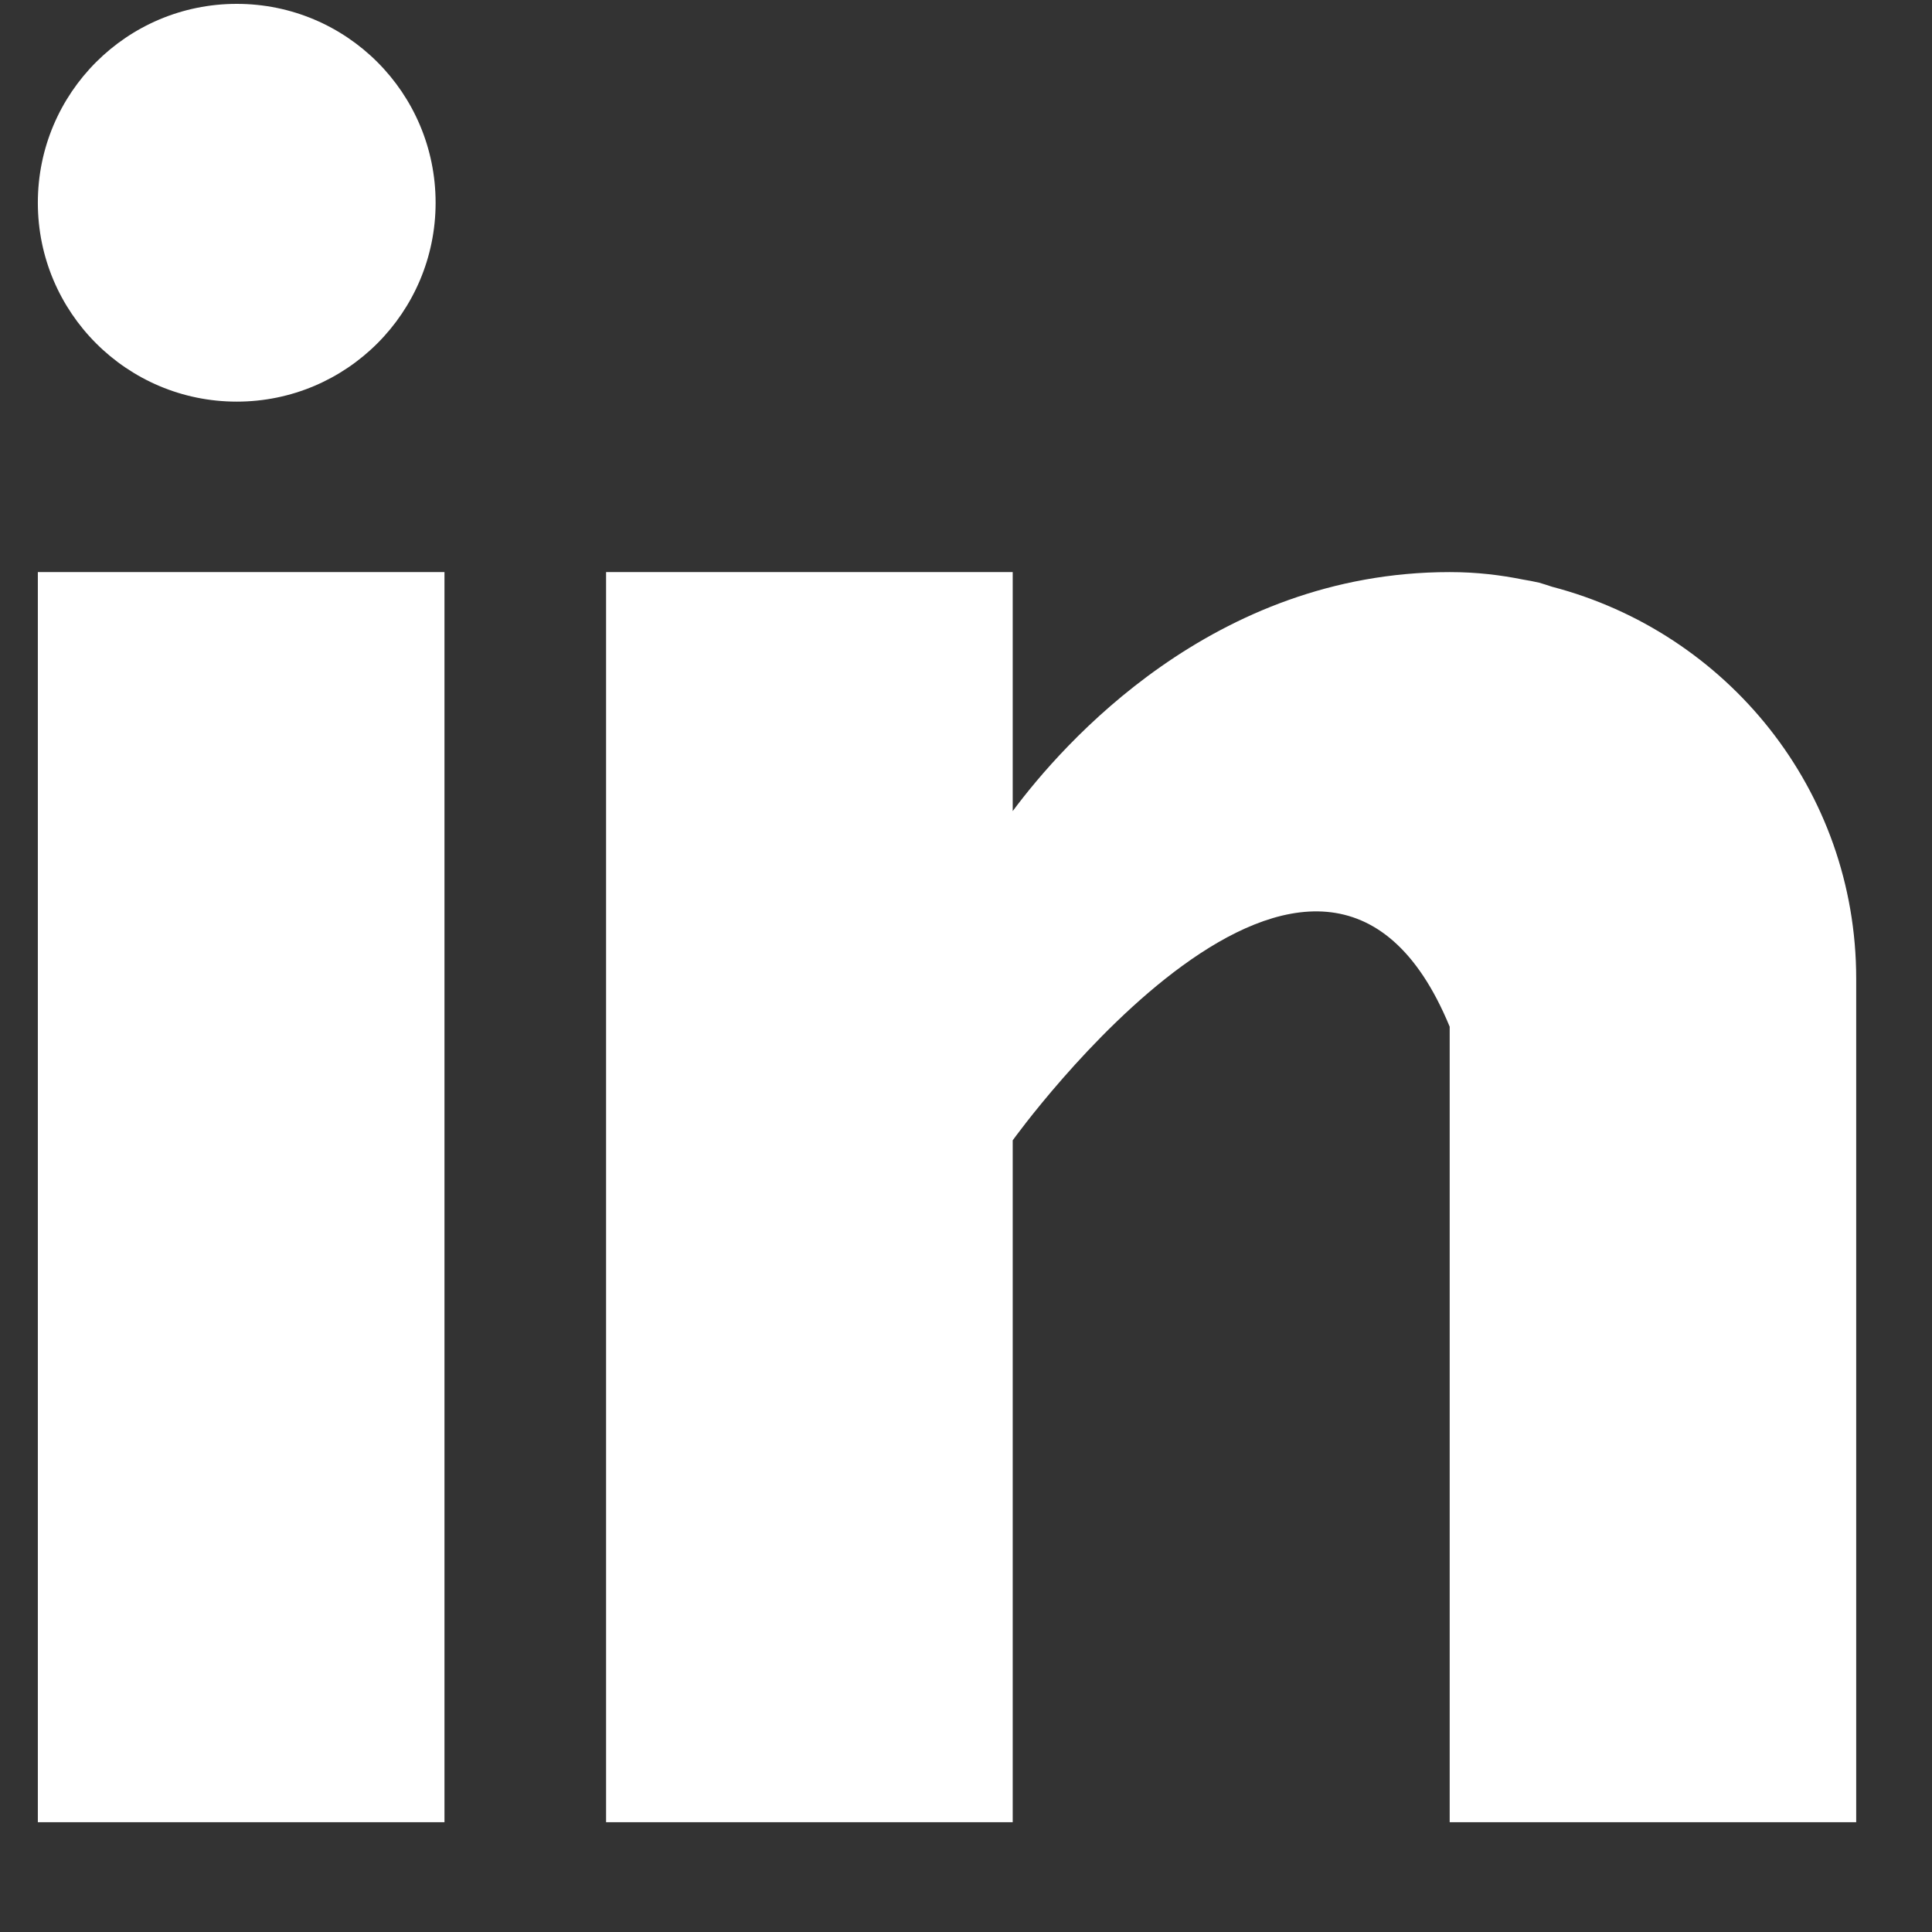
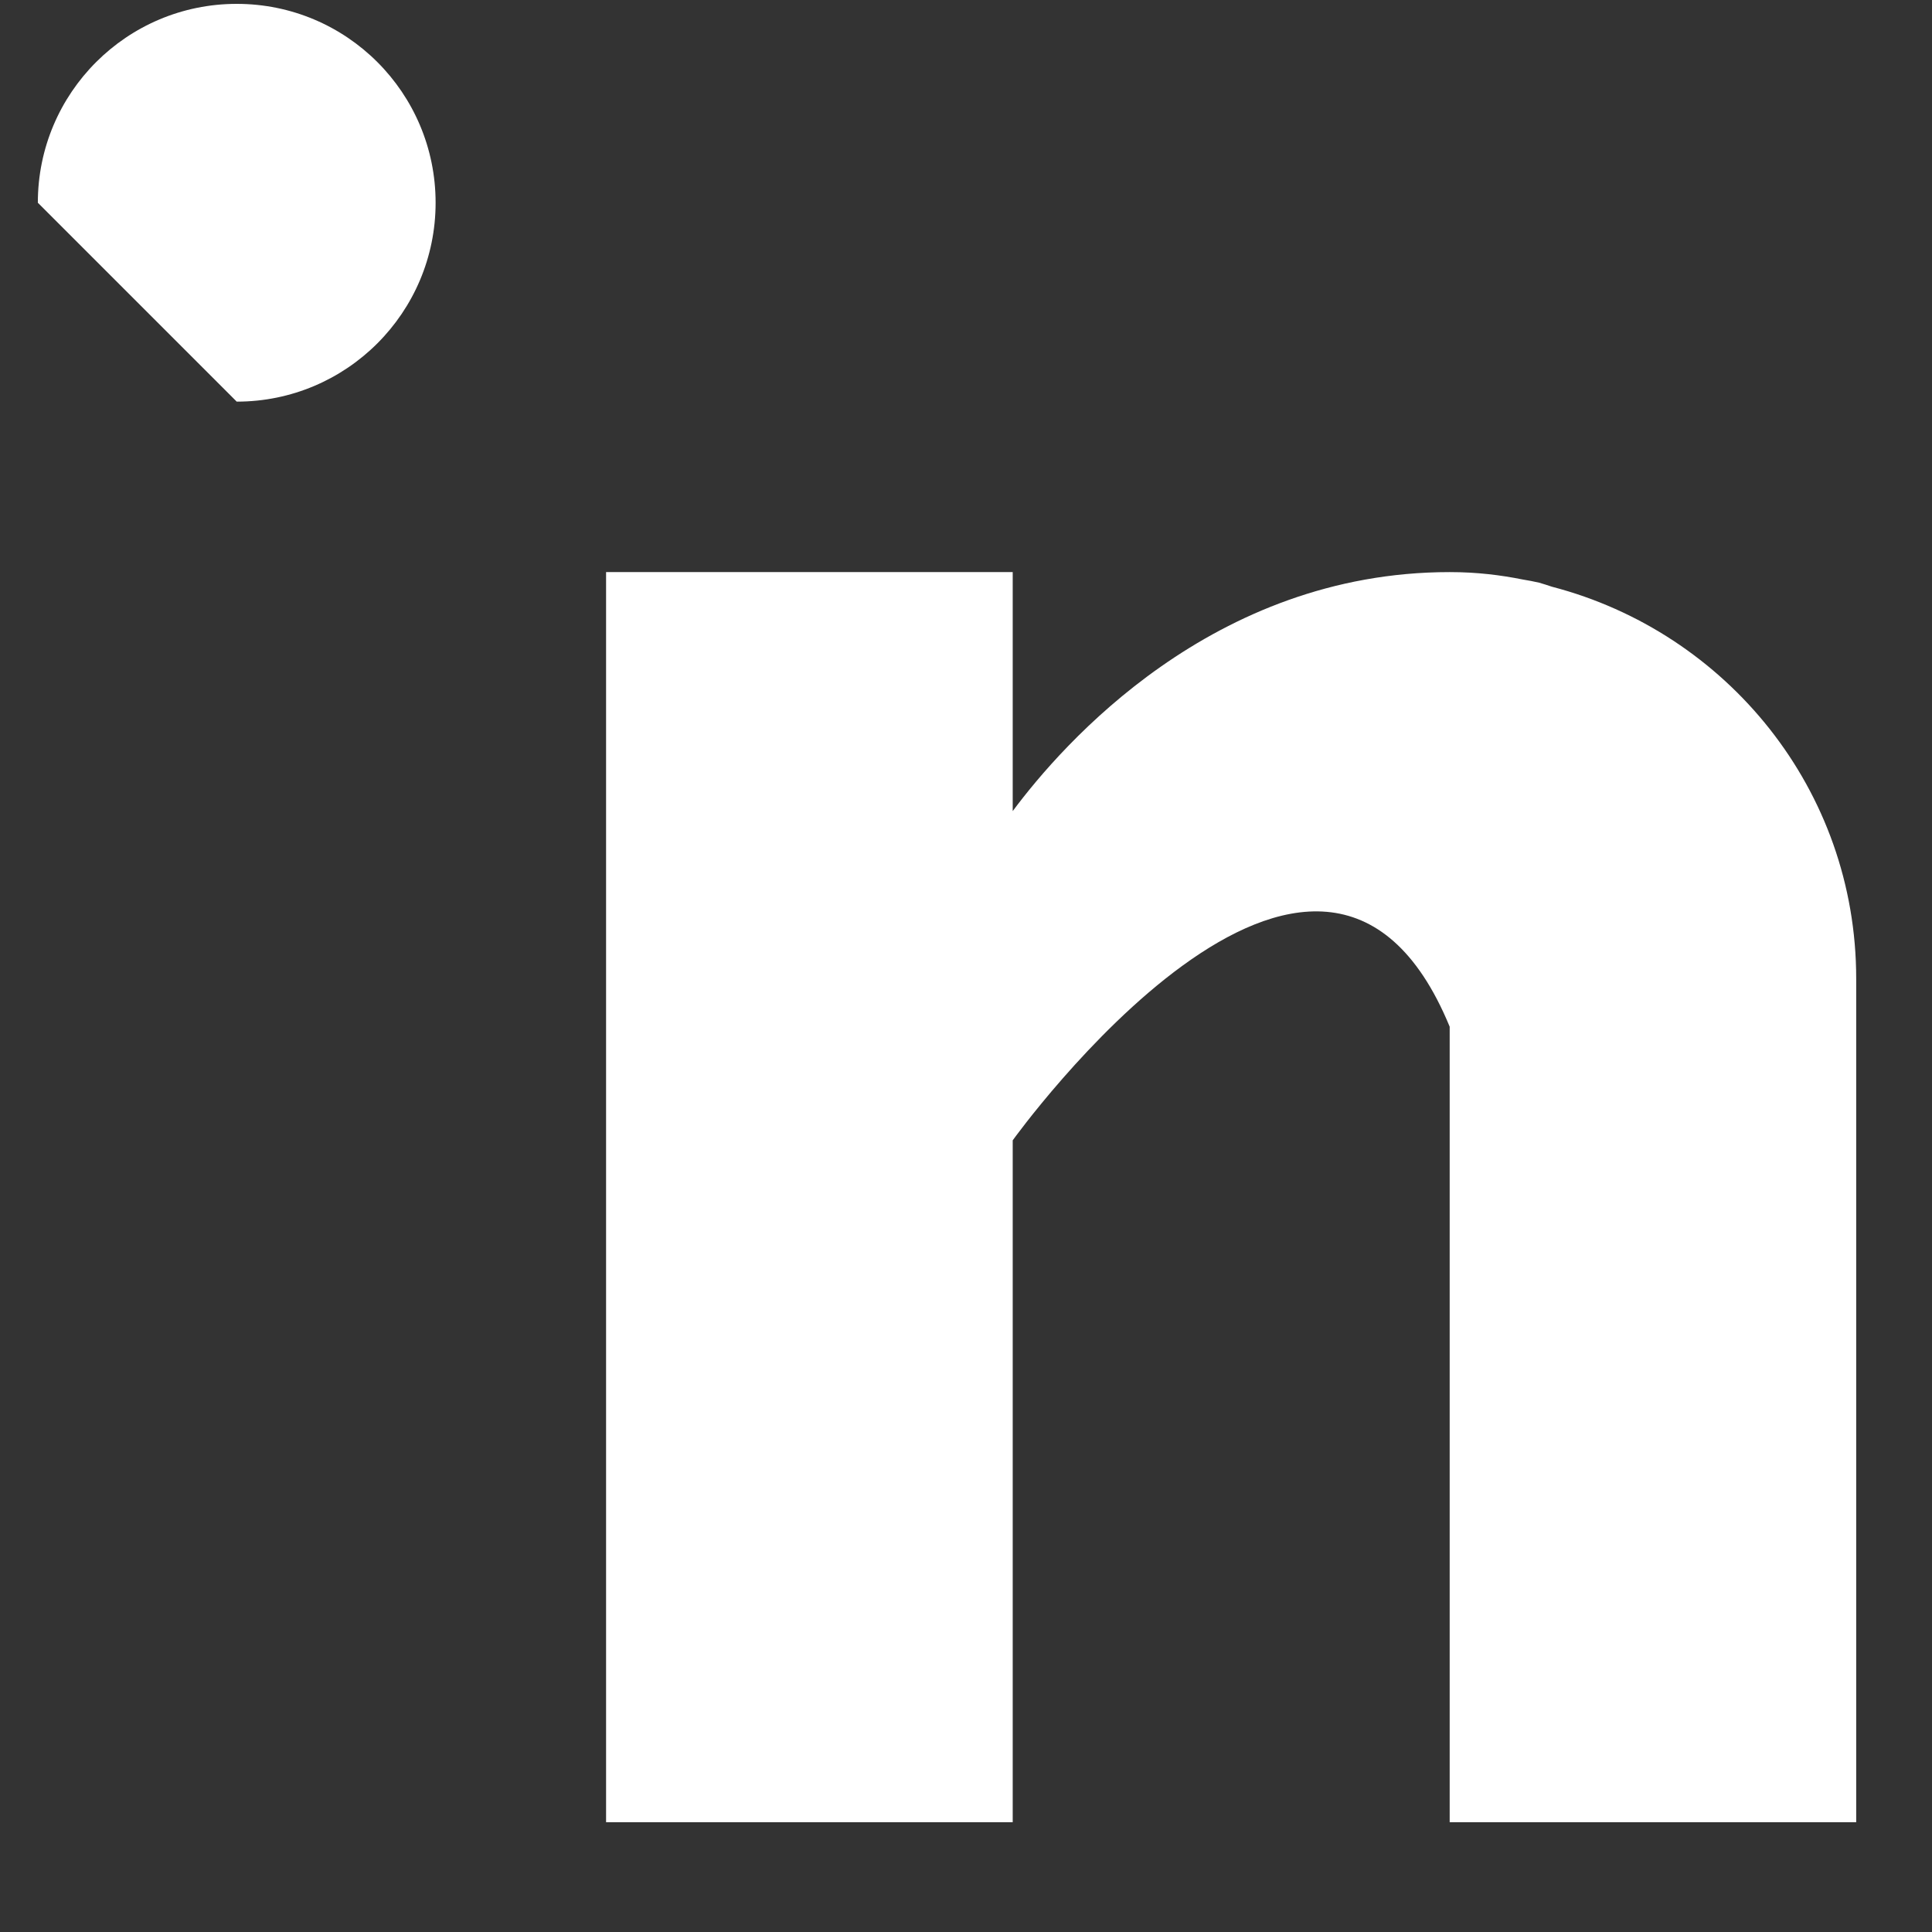
<svg xmlns="http://www.w3.org/2000/svg" width="17" height="17" viewBox="0 0 17 17" fill="none">
  <rect x="0" y="0" width="17" height="17" fill="#333333" stroke="none" />
  <g clip-path="url(#clip0_10_1987)">
-     <path d="M3.911 5.034H0.333V16.034H3.911V5.034Z" fill="white" />
    <path d="M13.657 5.163C13.619 5.151 13.583 5.138 13.543 5.127C13.495 5.116 13.447 5.107 13.398 5.099C13.208 5.061 13 5.034 12.756 5.034C10.67 5.034 9.347 6.551 8.911 7.137V5.034H5.333V16.034H8.911V10.034C8.911 10.034 11.615 6.268 12.756 9.034C12.756 11.503 12.756 16.034 12.756 16.034H16.333V8.611C16.333 6.949 15.194 5.564 13.657 5.163Z" fill="white" />
-     <path d="M2.083 3.534C3.05 3.534 3.833 2.75 3.833 1.784C3.833 0.817 3.05 0.034 2.083 0.034C1.117 0.034 0.333 0.817 0.333 1.784C0.333 2.75 1.117 3.534 2.083 3.534Z" fill="white" />
+     <path d="M2.083 3.534C3.05 3.534 3.833 2.75 3.833 1.784C3.833 0.817 3.05 0.034 2.083 0.034C1.117 0.034 0.333 0.817 0.333 1.784Z" fill="white" />
  </g>
  <defs>
    <clipPath id="clip0_10_1987">
      <rect width="16" height="16" fill="white" transform="translate(0.333 0.034)" />
    </clipPath>
  </defs>
</svg>